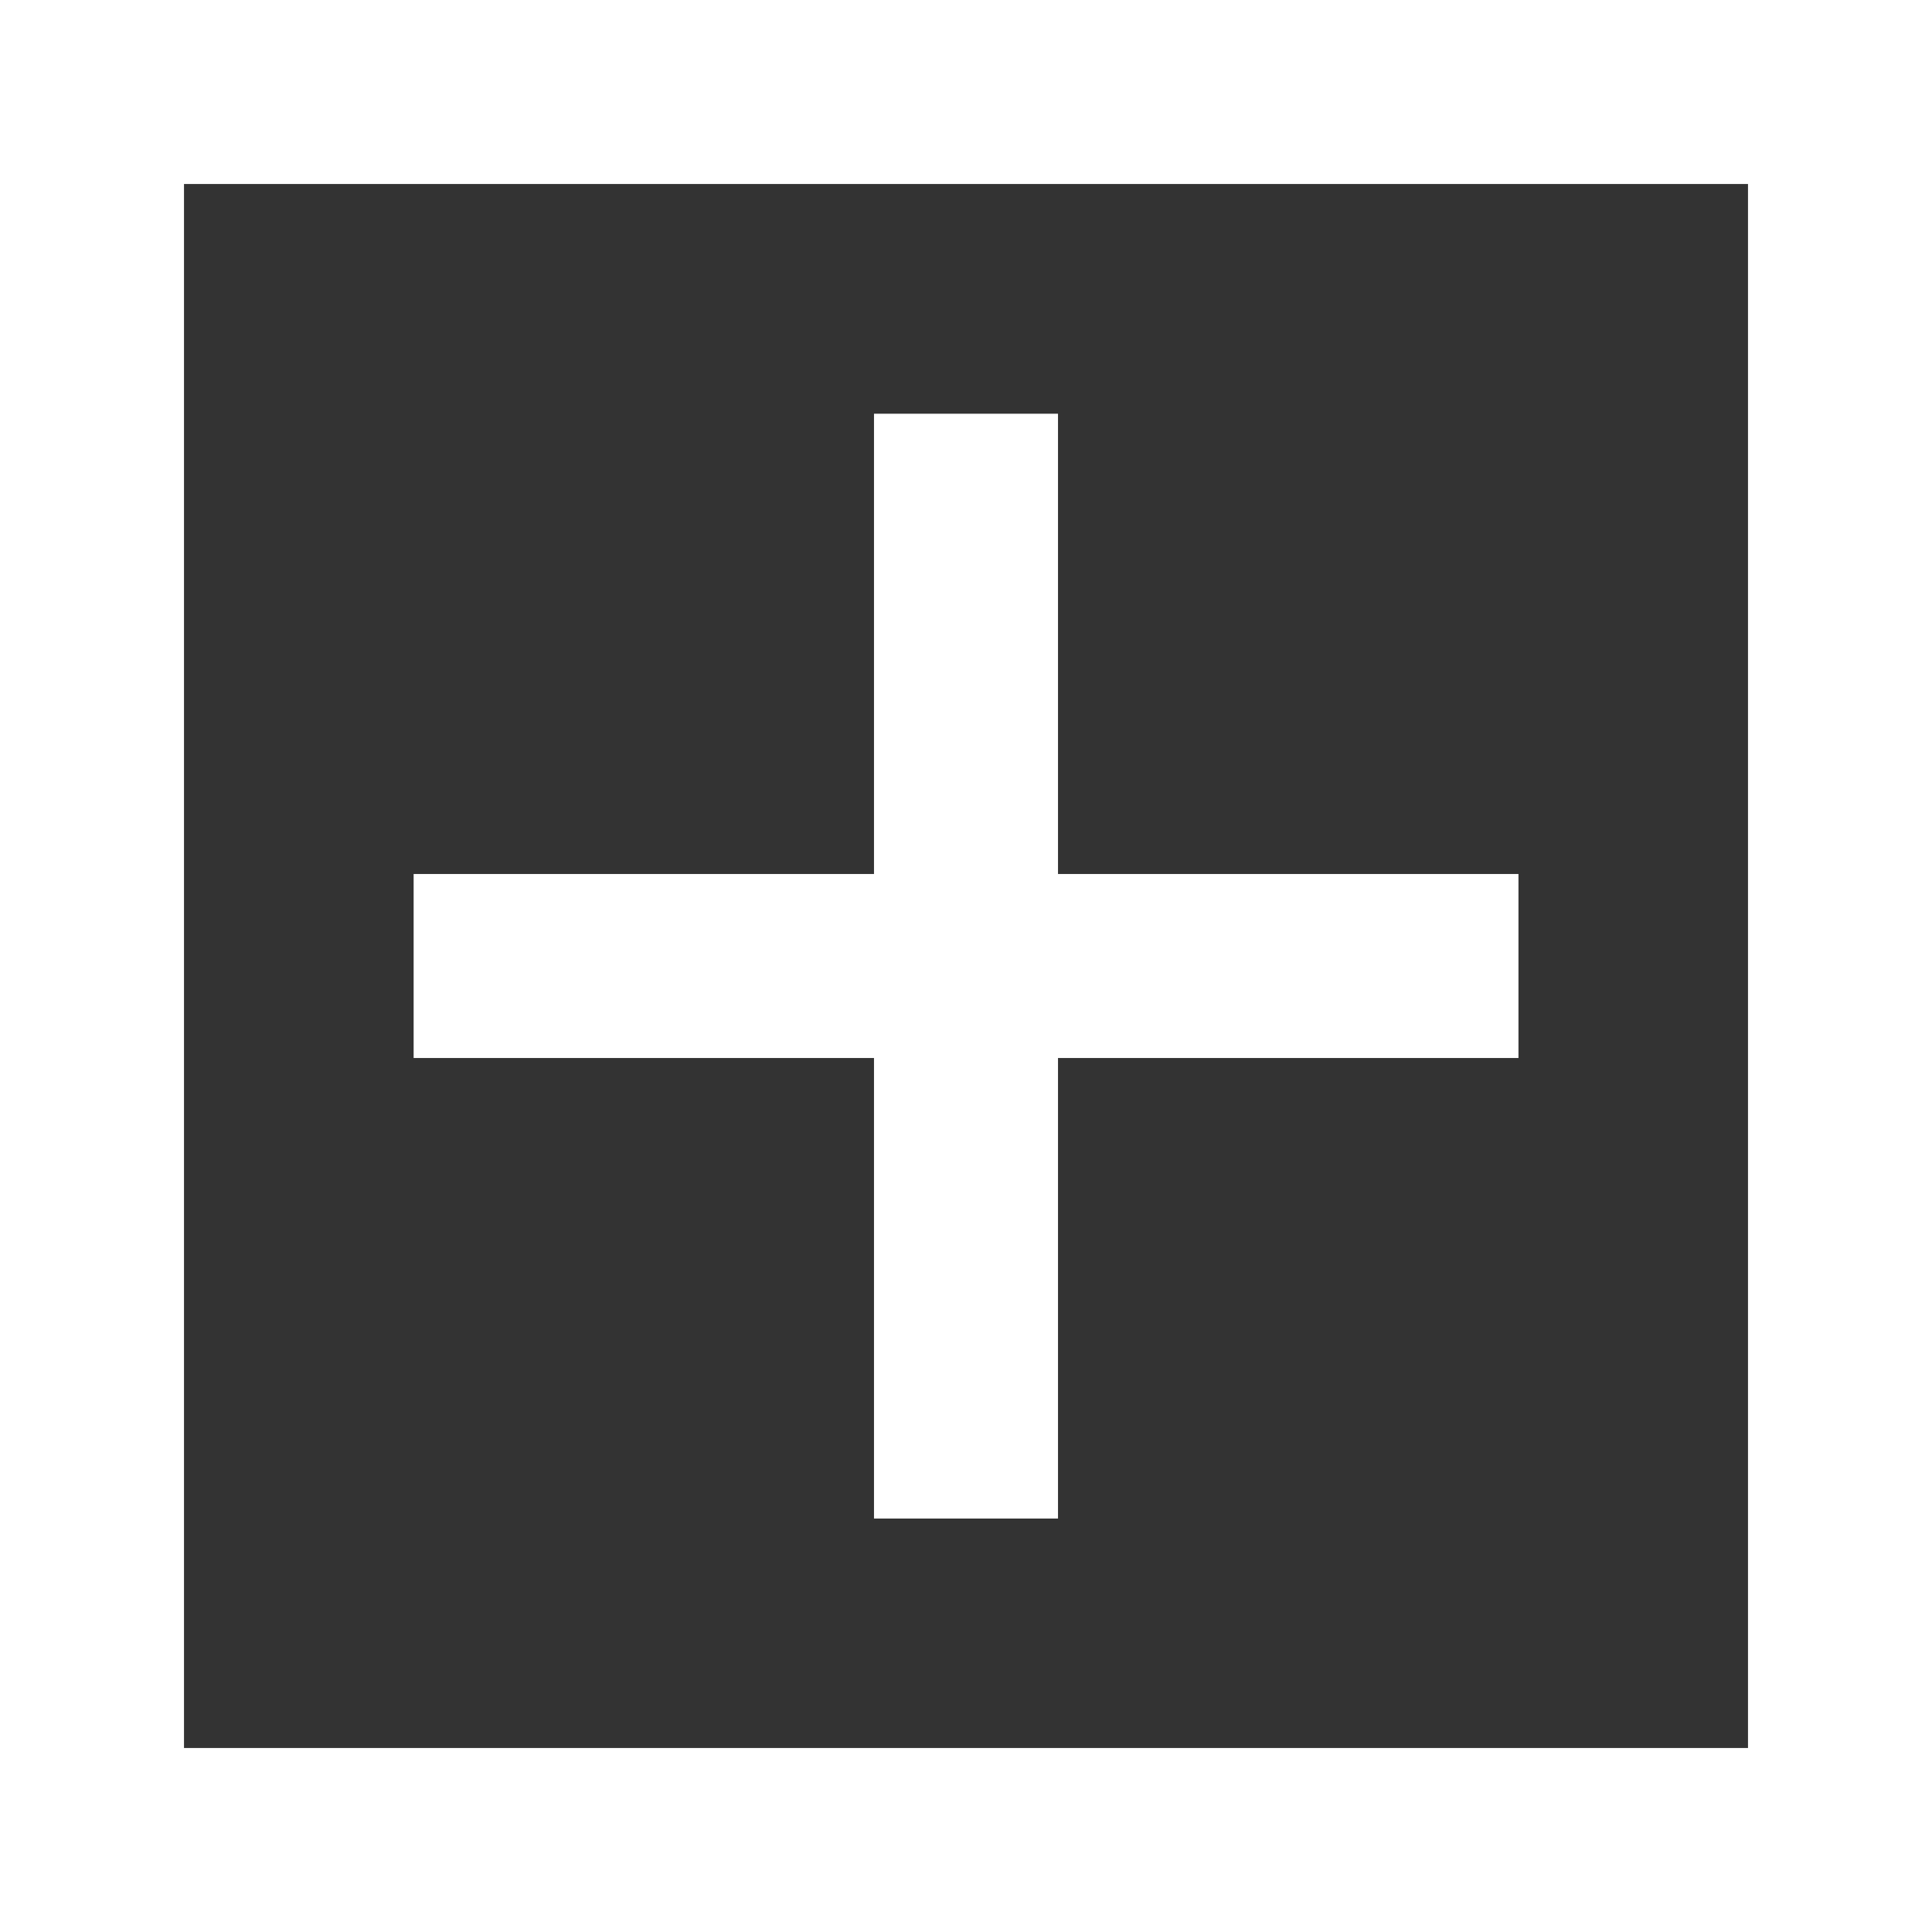
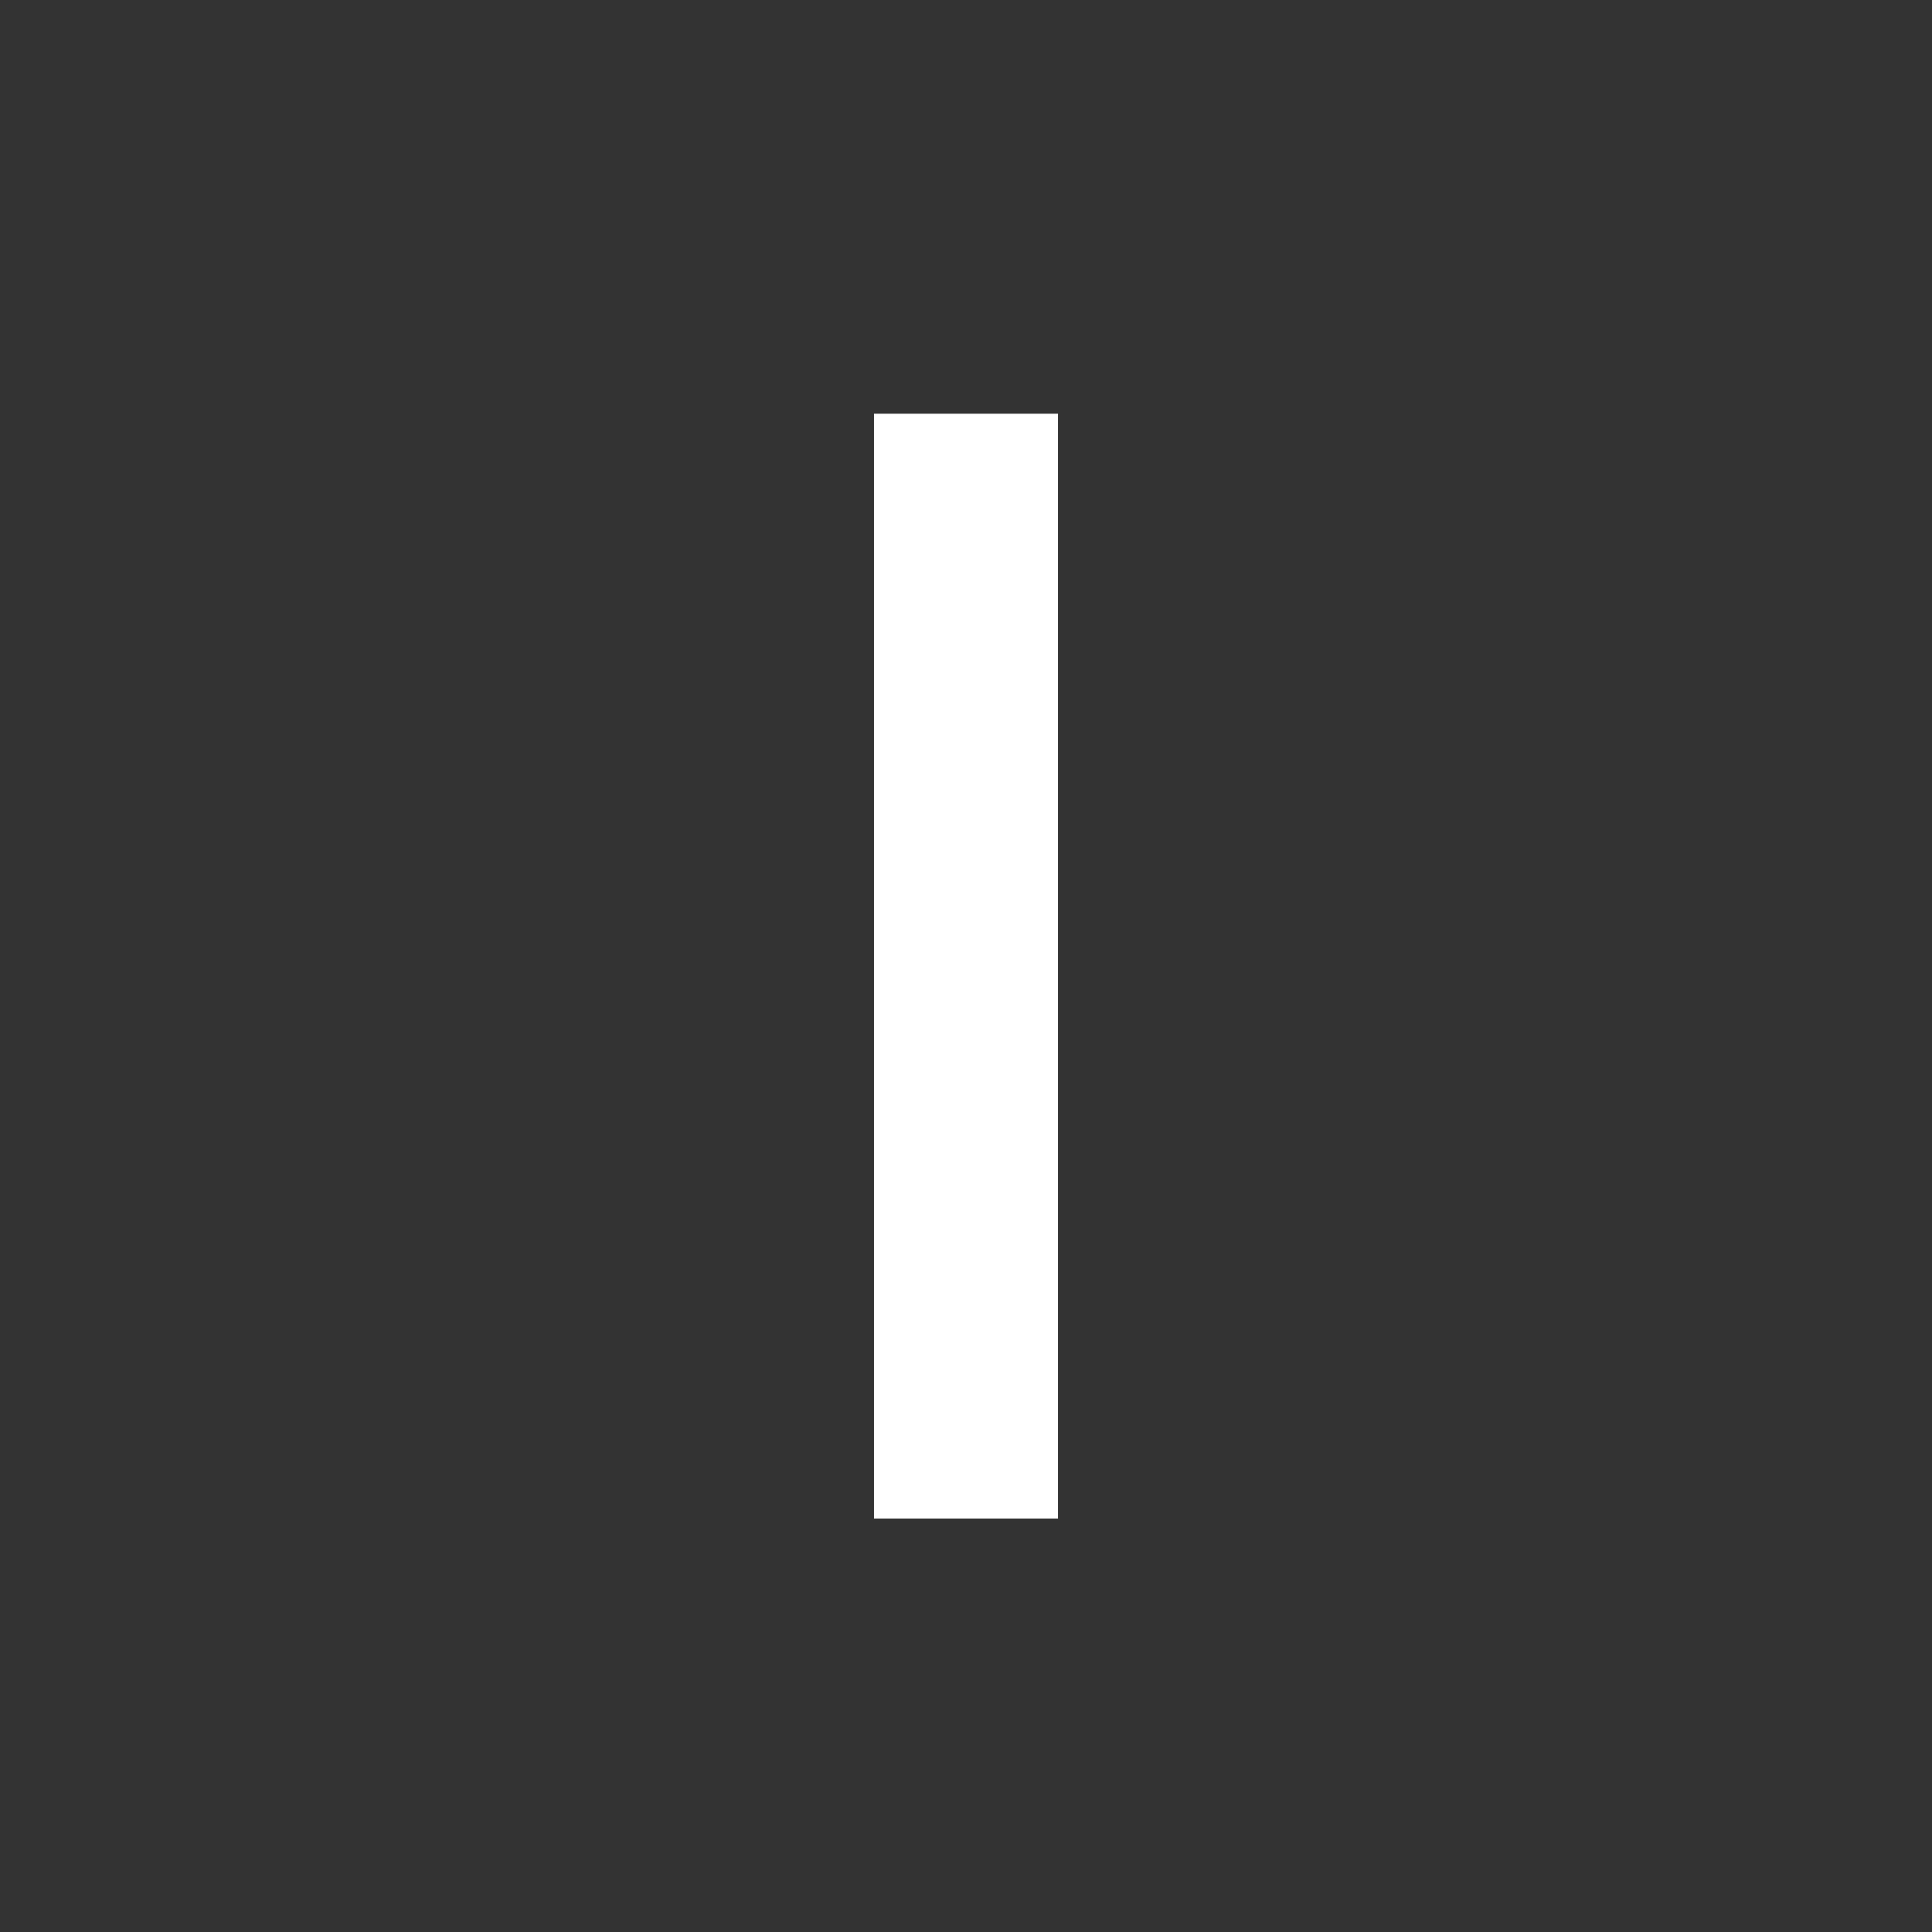
<svg xmlns="http://www.w3.org/2000/svg" width="21px" height="21px" viewBox="0 0 21 21" fill="none" aria-hidden="true">
  <rect x="0" y="0" width="21" height="21" fill="#333333" stroke="none" />
  <defs>
    <linearGradient class="cerosgradient" data-cerosgradient="true" id="CerosGradient_id423faccca" gradientUnits="userSpaceOnUse" x1="50%" y1="100%" x2="50%" y2="0%">
      <stop offset="0%" stop-color="#d1d1d1" />
      <stop offset="100%" stop-color="#d1d1d1" />
    </linearGradient>
    <linearGradient />
  </defs>
  <path d="M10.5 4.497V16.506" stroke="white" stroke-width="2" stroke-miterlimit="10" />
-   <path d="M16.505 10.5H4.496" stroke="white" stroke-width="2" stroke-miterlimit="10" />
-   <path d="M20 1H1V20H20V1Z" stroke="white" stroke-width="2" stroke-miterlimit="10" />
</svg>